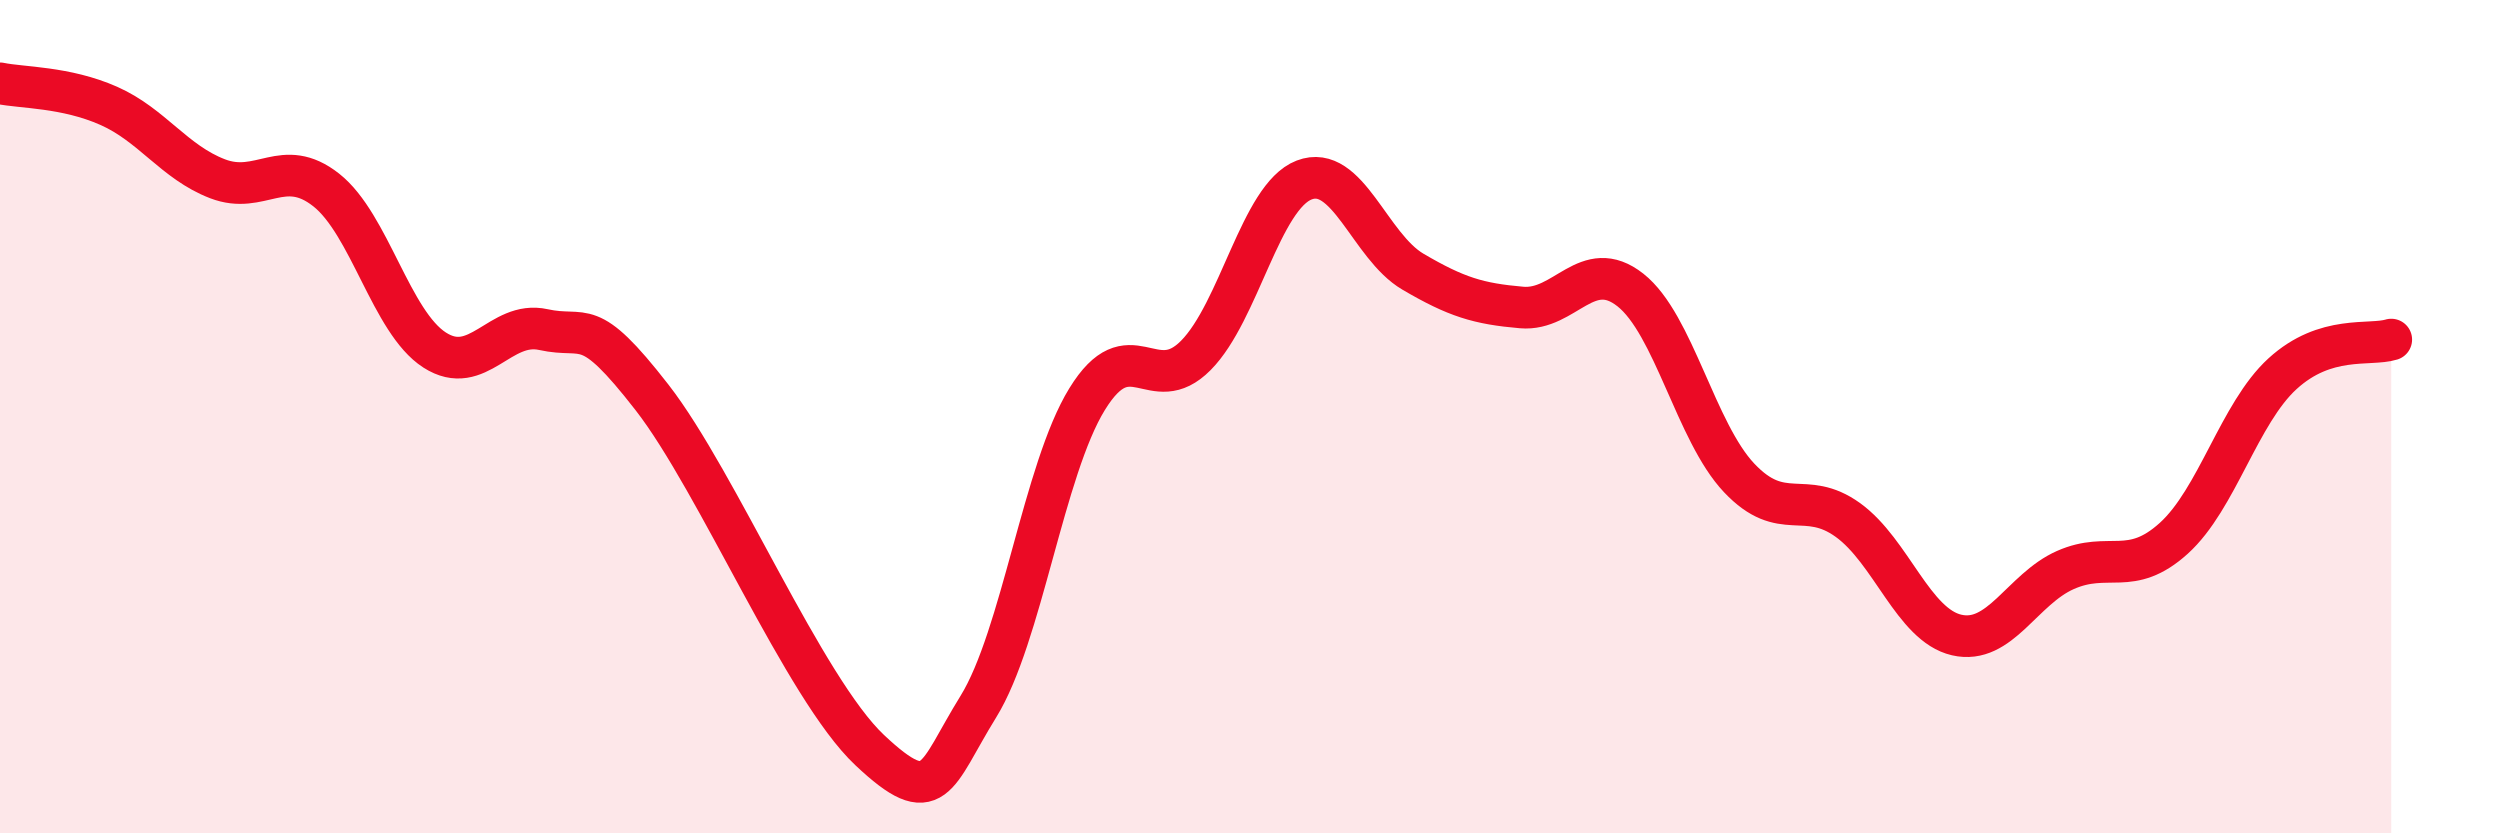
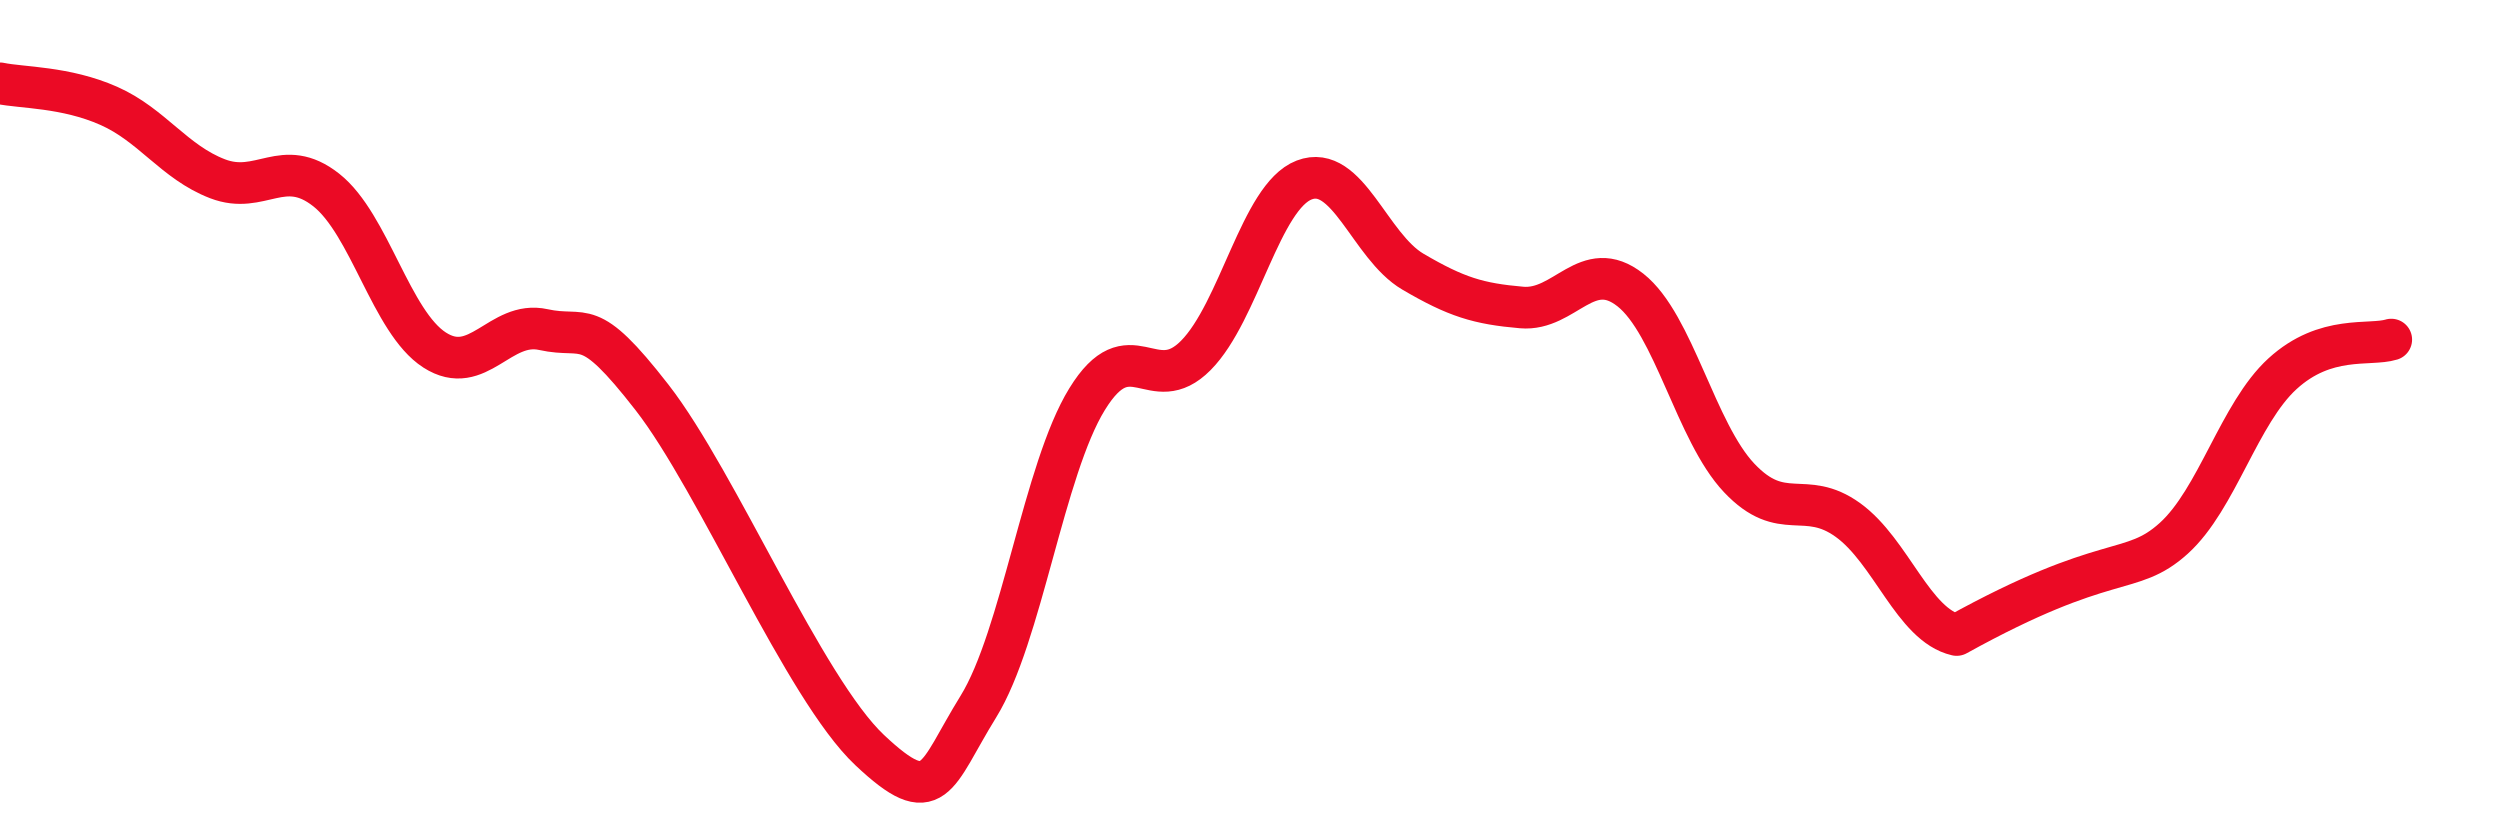
<svg xmlns="http://www.w3.org/2000/svg" width="60" height="20" viewBox="0 0 60 20">
-   <path d="M 0,2 C 0.52,2.11 1.57,2.08 2.61,2.54 C 3.65,3 4.18,3.89 5.22,4.29 C 6.26,4.69 6.79,3.74 7.83,4.56 C 8.87,5.38 9.39,7.73 10.43,8.4 C 11.47,9.07 12,7.68 13.04,7.91 C 14.08,8.14 14.08,7.52 15.65,9.54 C 17.22,11.56 19.3,16.52 20.87,18 C 22.44,19.48 22.44,18.64 23.48,16.96 C 24.52,15.28 25.05,11.27 26.09,9.58 C 27.13,7.89 27.66,9.58 28.7,8.53 C 29.74,7.48 30.26,4.72 31.3,4.32 C 32.34,3.92 32.87,5.91 33.91,6.52 C 34.95,7.13 35.48,7.29 36.52,7.38 C 37.56,7.47 38.09,6.14 39.13,6.96 C 40.17,7.78 40.7,10.37 41.74,11.47 C 42.78,12.57 43.31,11.73 44.35,12.48 C 45.39,13.23 45.92,15 46.96,15.24 C 48,15.48 48.53,14.14 49.57,13.68 C 50.61,13.22 51.13,13.86 52.17,12.92 C 53.21,11.98 53.74,9.92 54.78,8.97 C 55.82,8.02 56.87,8.31 57.39,8.15L57.39 20L0 20Z" fill="#EB0A25" opacity="0.1" stroke-linecap="round" stroke-linejoin="round" />
-   <path d="M 0,2 C 0.52,2.11 1.57,2.08 2.61,2.54 C 3.65,3 4.18,3.89 5.22,4.29 C 6.26,4.69 6.79,3.74 7.83,4.56 C 8.87,5.38 9.39,7.73 10.43,8.4 C 11.47,9.07 12,7.68 13.04,7.91 C 14.08,8.14 14.08,7.52 15.65,9.54 C 17.22,11.56 19.3,16.52 20.87,18 C 22.44,19.48 22.44,18.64 23.48,16.96 C 24.52,15.28 25.05,11.27 26.09,9.58 C 27.13,7.89 27.66,9.58 28.7,8.53 C 29.74,7.48 30.26,4.72 31.3,4.32 C 32.34,3.92 32.87,5.91 33.91,6.52 C 34.95,7.13 35.48,7.29 36.52,7.38 C 37.56,7.47 38.09,6.14 39.13,6.96 C 40.17,7.78 40.7,10.37 41.74,11.47 C 42.78,12.57 43.31,11.73 44.35,12.48 C 45.39,13.23 45.92,15 46.96,15.24 C 48,15.48 48.53,14.14 49.57,13.68 C 50.61,13.22 51.13,13.86 52.17,12.92 C 53.21,11.98 53.74,9.92 54.78,8.97 C 55.82,8.02 56.87,8.31 57.39,8.15" stroke="#EB0A25" stroke-width="1" fill="none" stroke-linecap="round" stroke-linejoin="round" />
+   <path d="M 0,2 C 0.52,2.11 1.57,2.08 2.61,2.54 C 3.65,3 4.18,3.89 5.22,4.29 C 6.26,4.69 6.79,3.74 7.83,4.56 C 8.87,5.38 9.39,7.73 10.43,8.4 C 11.47,9.07 12,7.68 13.04,7.91 C 14.08,8.14 14.08,7.52 15.65,9.54 C 17.22,11.56 19.3,16.52 20.87,18 C 22.44,19.48 22.44,18.64 23.48,16.96 C 24.52,15.28 25.05,11.27 26.09,9.58 C 27.13,7.89 27.66,9.58 28.7,8.53 C 29.74,7.48 30.26,4.72 31.3,4.32 C 32.34,3.92 32.87,5.91 33.91,6.52 C 34.95,7.13 35.48,7.29 36.52,7.38 C 37.56,7.47 38.09,6.14 39.13,6.96 C 40.17,7.78 40.7,10.37 41.74,11.47 C 42.78,12.57 43.31,11.73 44.35,12.48 C 45.39,13.23 45.92,15 46.96,15.24 C 50.61,13.22 51.13,13.86 52.17,12.92 C 53.21,11.98 53.74,9.92 54.78,8.97 C 55.82,8.02 56.87,8.31 57.39,8.15" stroke="#EB0A25" stroke-width="1" fill="none" stroke-linecap="round" stroke-linejoin="round" />
</svg>